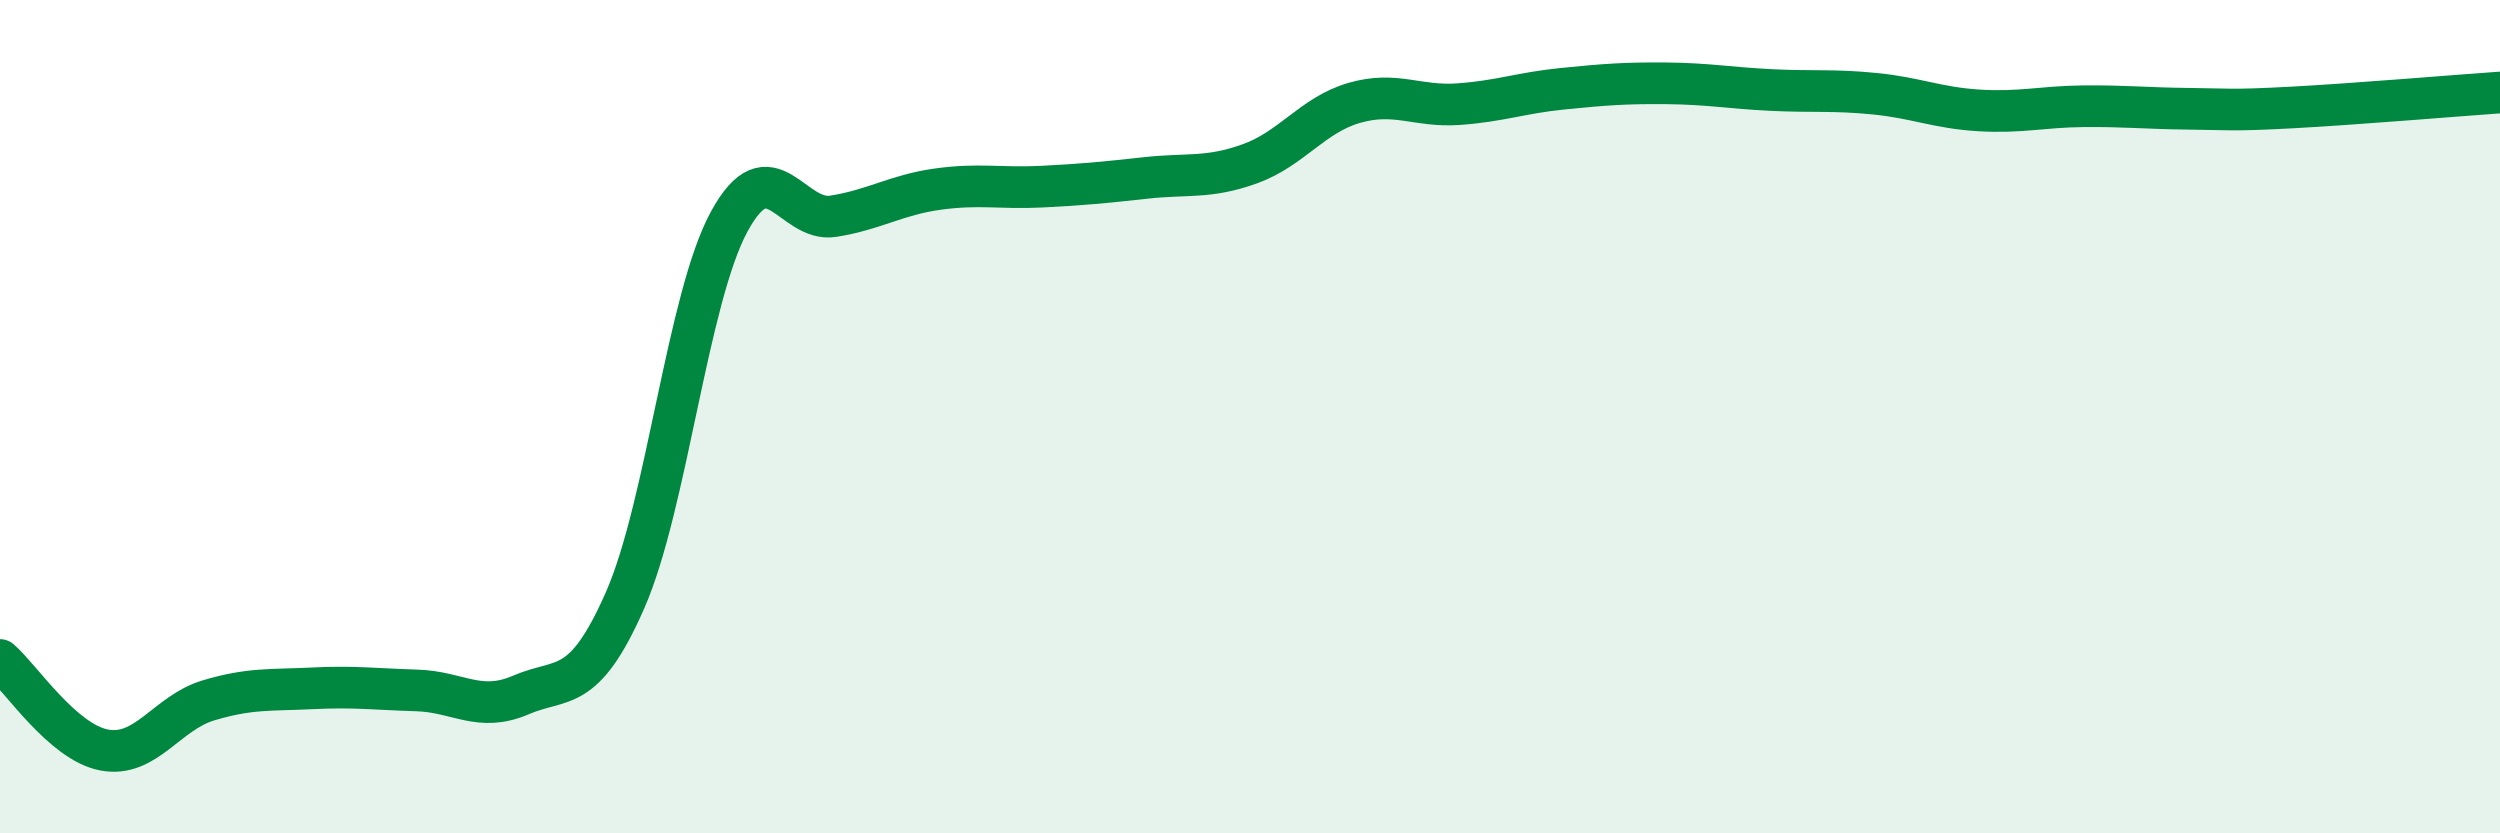
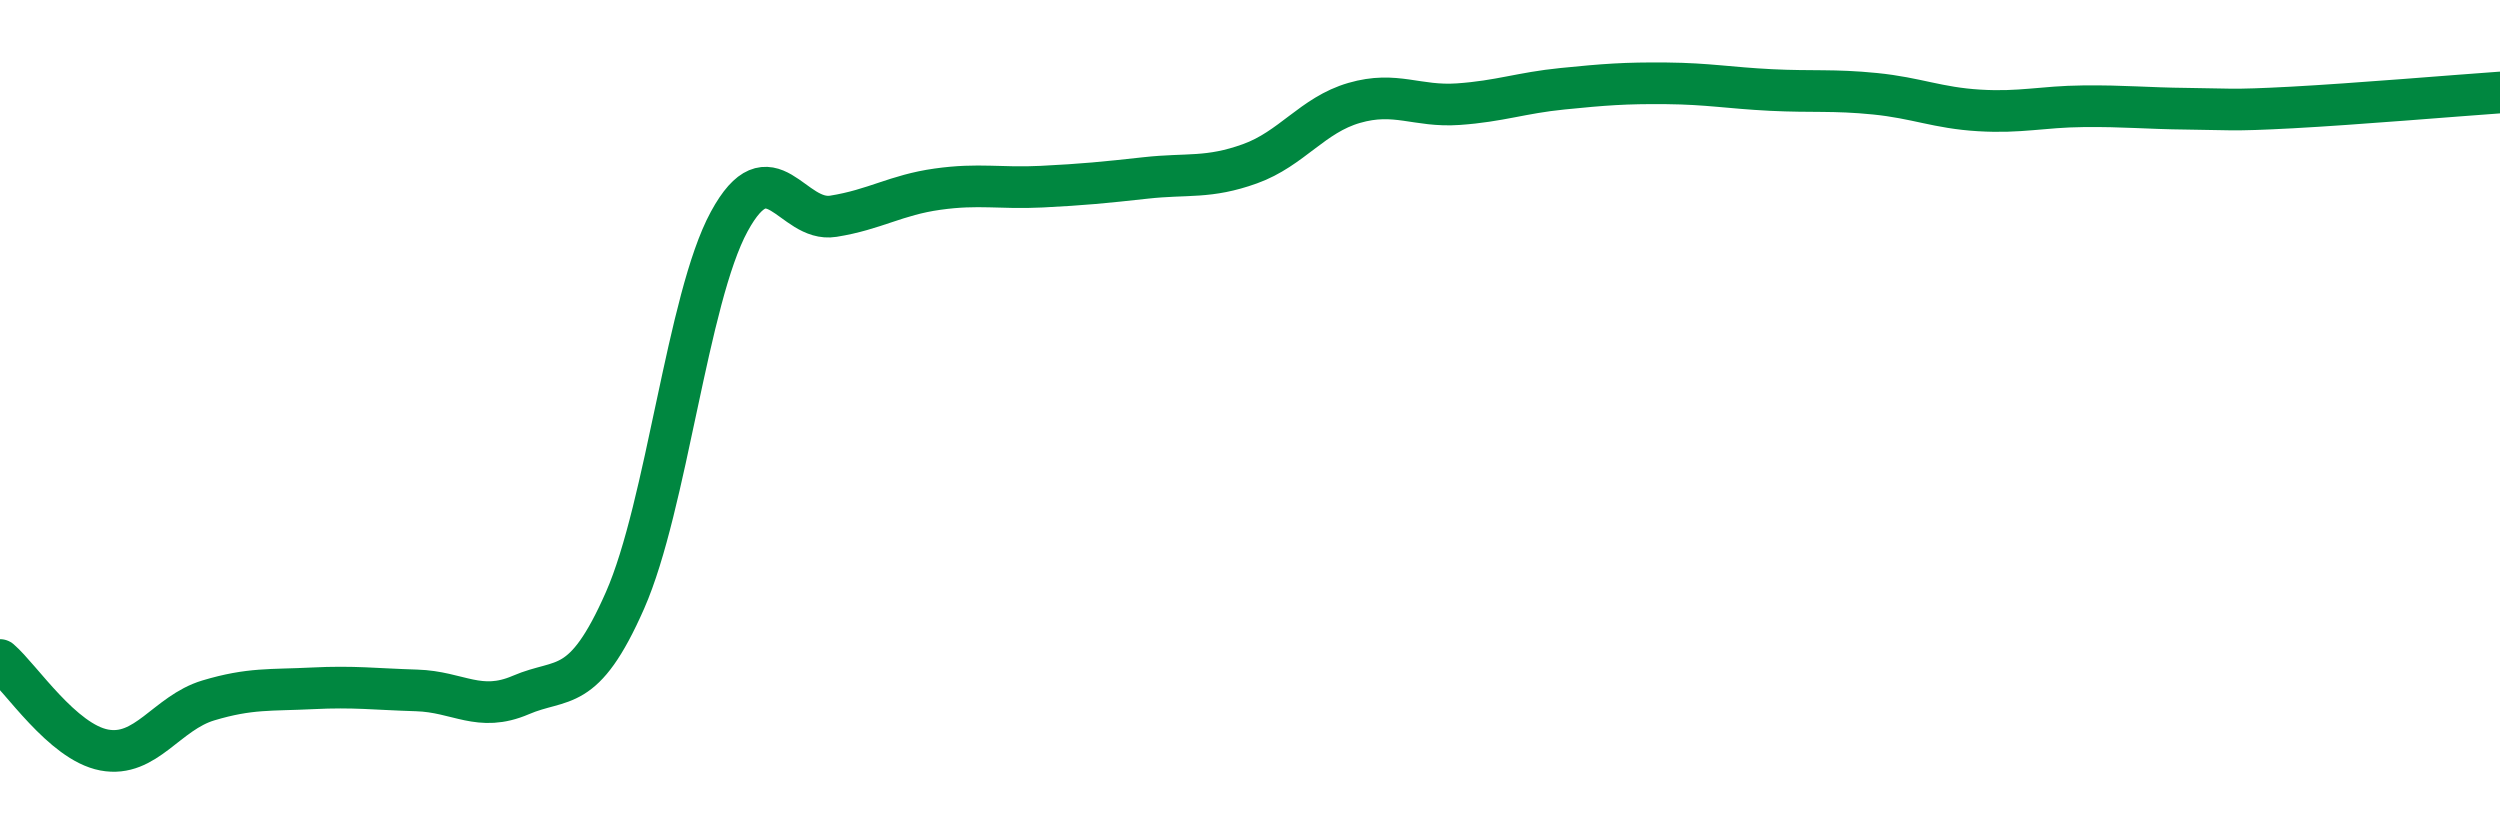
<svg xmlns="http://www.w3.org/2000/svg" width="60" height="20" viewBox="0 0 60 20">
-   <path d="M 0,15.84 C 0.5,16.27 1.5,17.81 2.5,18 C 3.5,18.19 4,17.11 5,16.81 C 6,16.51 6.5,16.57 7.5,16.52 C 8.5,16.47 9,16.54 10,16.57 C 11,16.6 11.5,17.11 12.5,16.68 C 13.5,16.25 14,16.68 15,14.41 C 16,12.14 16.5,7.16 17.5,5.32 C 18.5,3.48 19,5.35 20,5.19 C 21,5.03 21.5,4.68 22.5,4.54 C 23.5,4.4 24,4.53 25,4.48 C 26,4.43 26.5,4.38 27.5,4.27 C 28.5,4.16 29,4.29 30,3.93 C 31,3.57 31.5,2.76 32.5,2.47 C 33.5,2.18 34,2.57 35,2.5 C 36,2.43 36.5,2.23 37.5,2.13 C 38.5,2.03 39,1.99 40,2 C 41,2.01 41.5,2.11 42.5,2.16 C 43.5,2.21 44,2.15 45,2.25 C 46,2.35 46.5,2.59 47.5,2.65 C 48.5,2.71 49,2.56 50,2.55 C 51,2.54 51.5,2.6 52.5,2.61 C 53.5,2.62 53.5,2.66 55,2.58 C 56.5,2.5 59,2.29 60,2.22L60 20L0 20Z" fill="#008740" opacity="0.1" stroke-linecap="round" stroke-linejoin="round" />
  <path d="M 0,15.84 C 0.5,16.27 1.5,17.81 2.5,18 C 3.5,18.19 4,17.11 5,16.81 C 6,16.51 6.5,16.57 7.5,16.52 C 8.5,16.47 9,16.54 10,16.57 C 11,16.6 11.5,17.11 12.5,16.68 C 13.5,16.25 14,16.68 15,14.41 C 16,12.14 16.5,7.16 17.5,5.32 C 18.5,3.48 19,5.35 20,5.19 C 21,5.03 21.5,4.68 22.5,4.54 C 23.5,4.4 24,4.53 25,4.48 C 26,4.43 26.5,4.38 27.5,4.27 C 28.5,4.16 29,4.29 30,3.93 C 31,3.57 31.5,2.76 32.5,2.47 C 33.5,2.18 34,2.57 35,2.5 C 36,2.43 36.5,2.23 37.5,2.13 C 38.5,2.03 39,1.99 40,2 C 41,2.01 41.5,2.11 42.5,2.16 C 43.5,2.21 44,2.15 45,2.25 C 46,2.35 46.5,2.59 47.5,2.65 C 48.5,2.71 49,2.56 50,2.55 C 51,2.54 51.5,2.6 52.5,2.61 C 53.5,2.62 53.5,2.66 55,2.58 C 56.5,2.5 59,2.29 60,2.22" stroke="#008740" stroke-width="1" fill="none" stroke-linecap="round" stroke-linejoin="round" />
</svg>